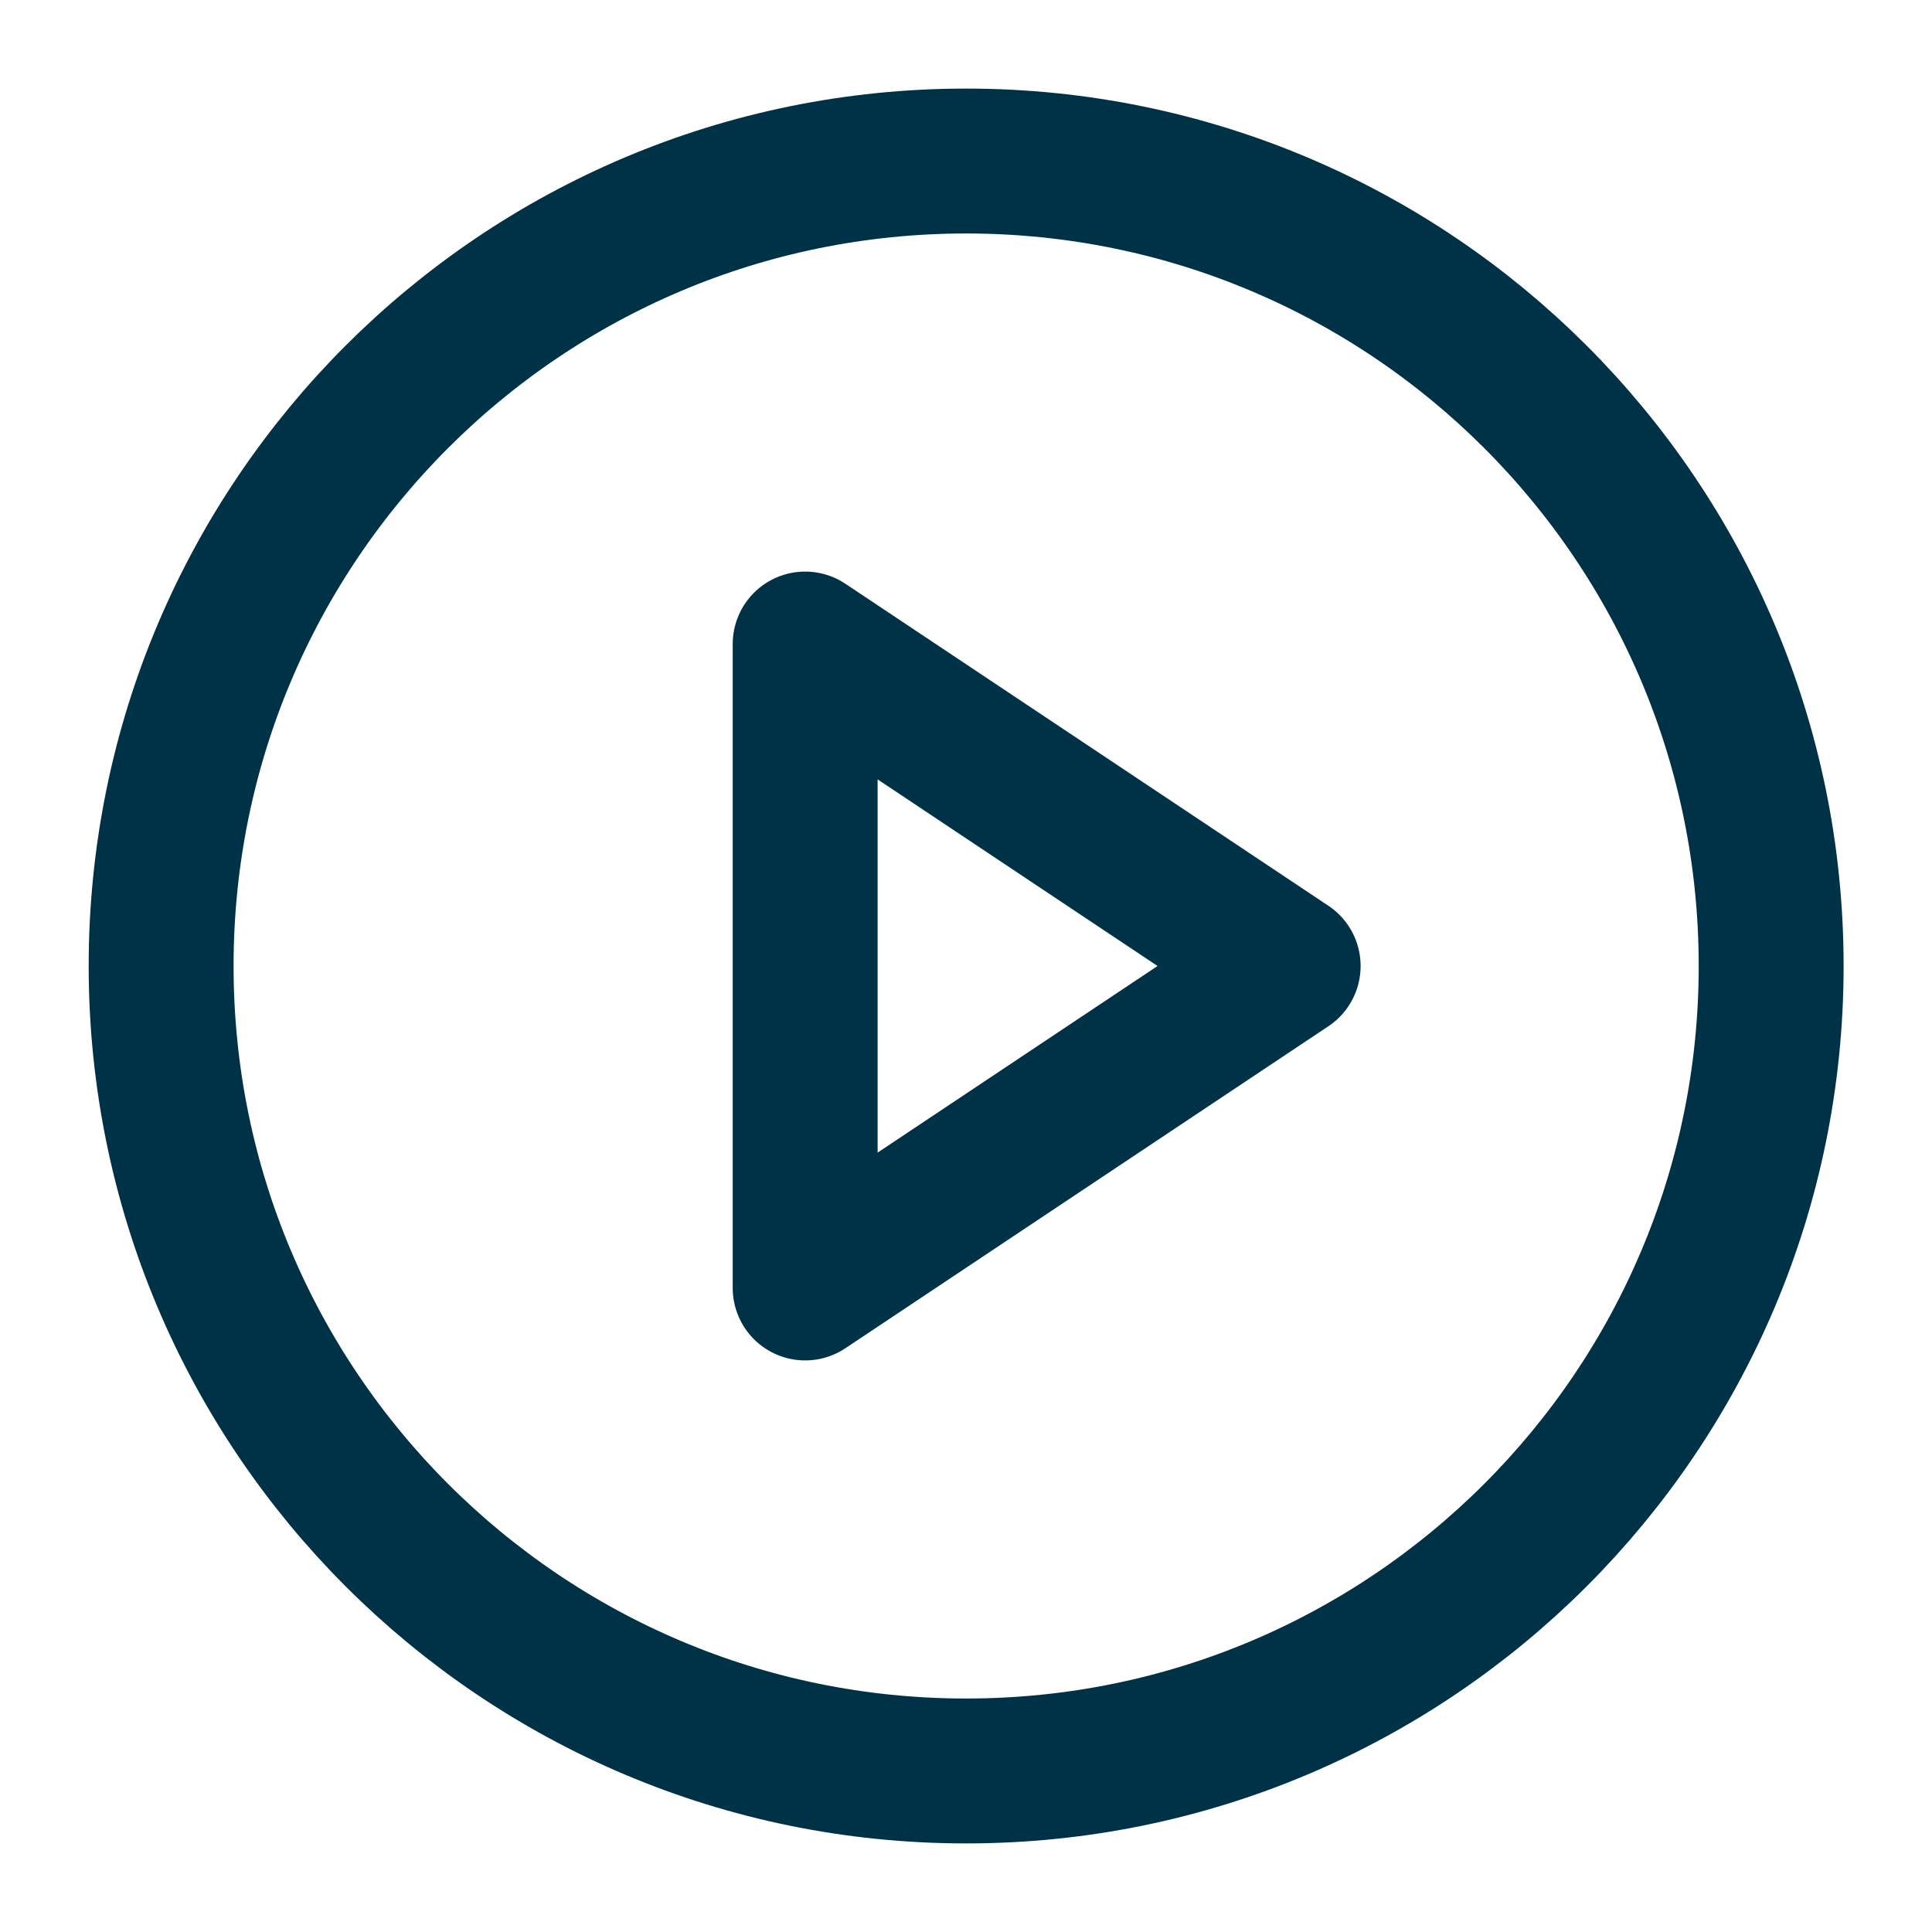
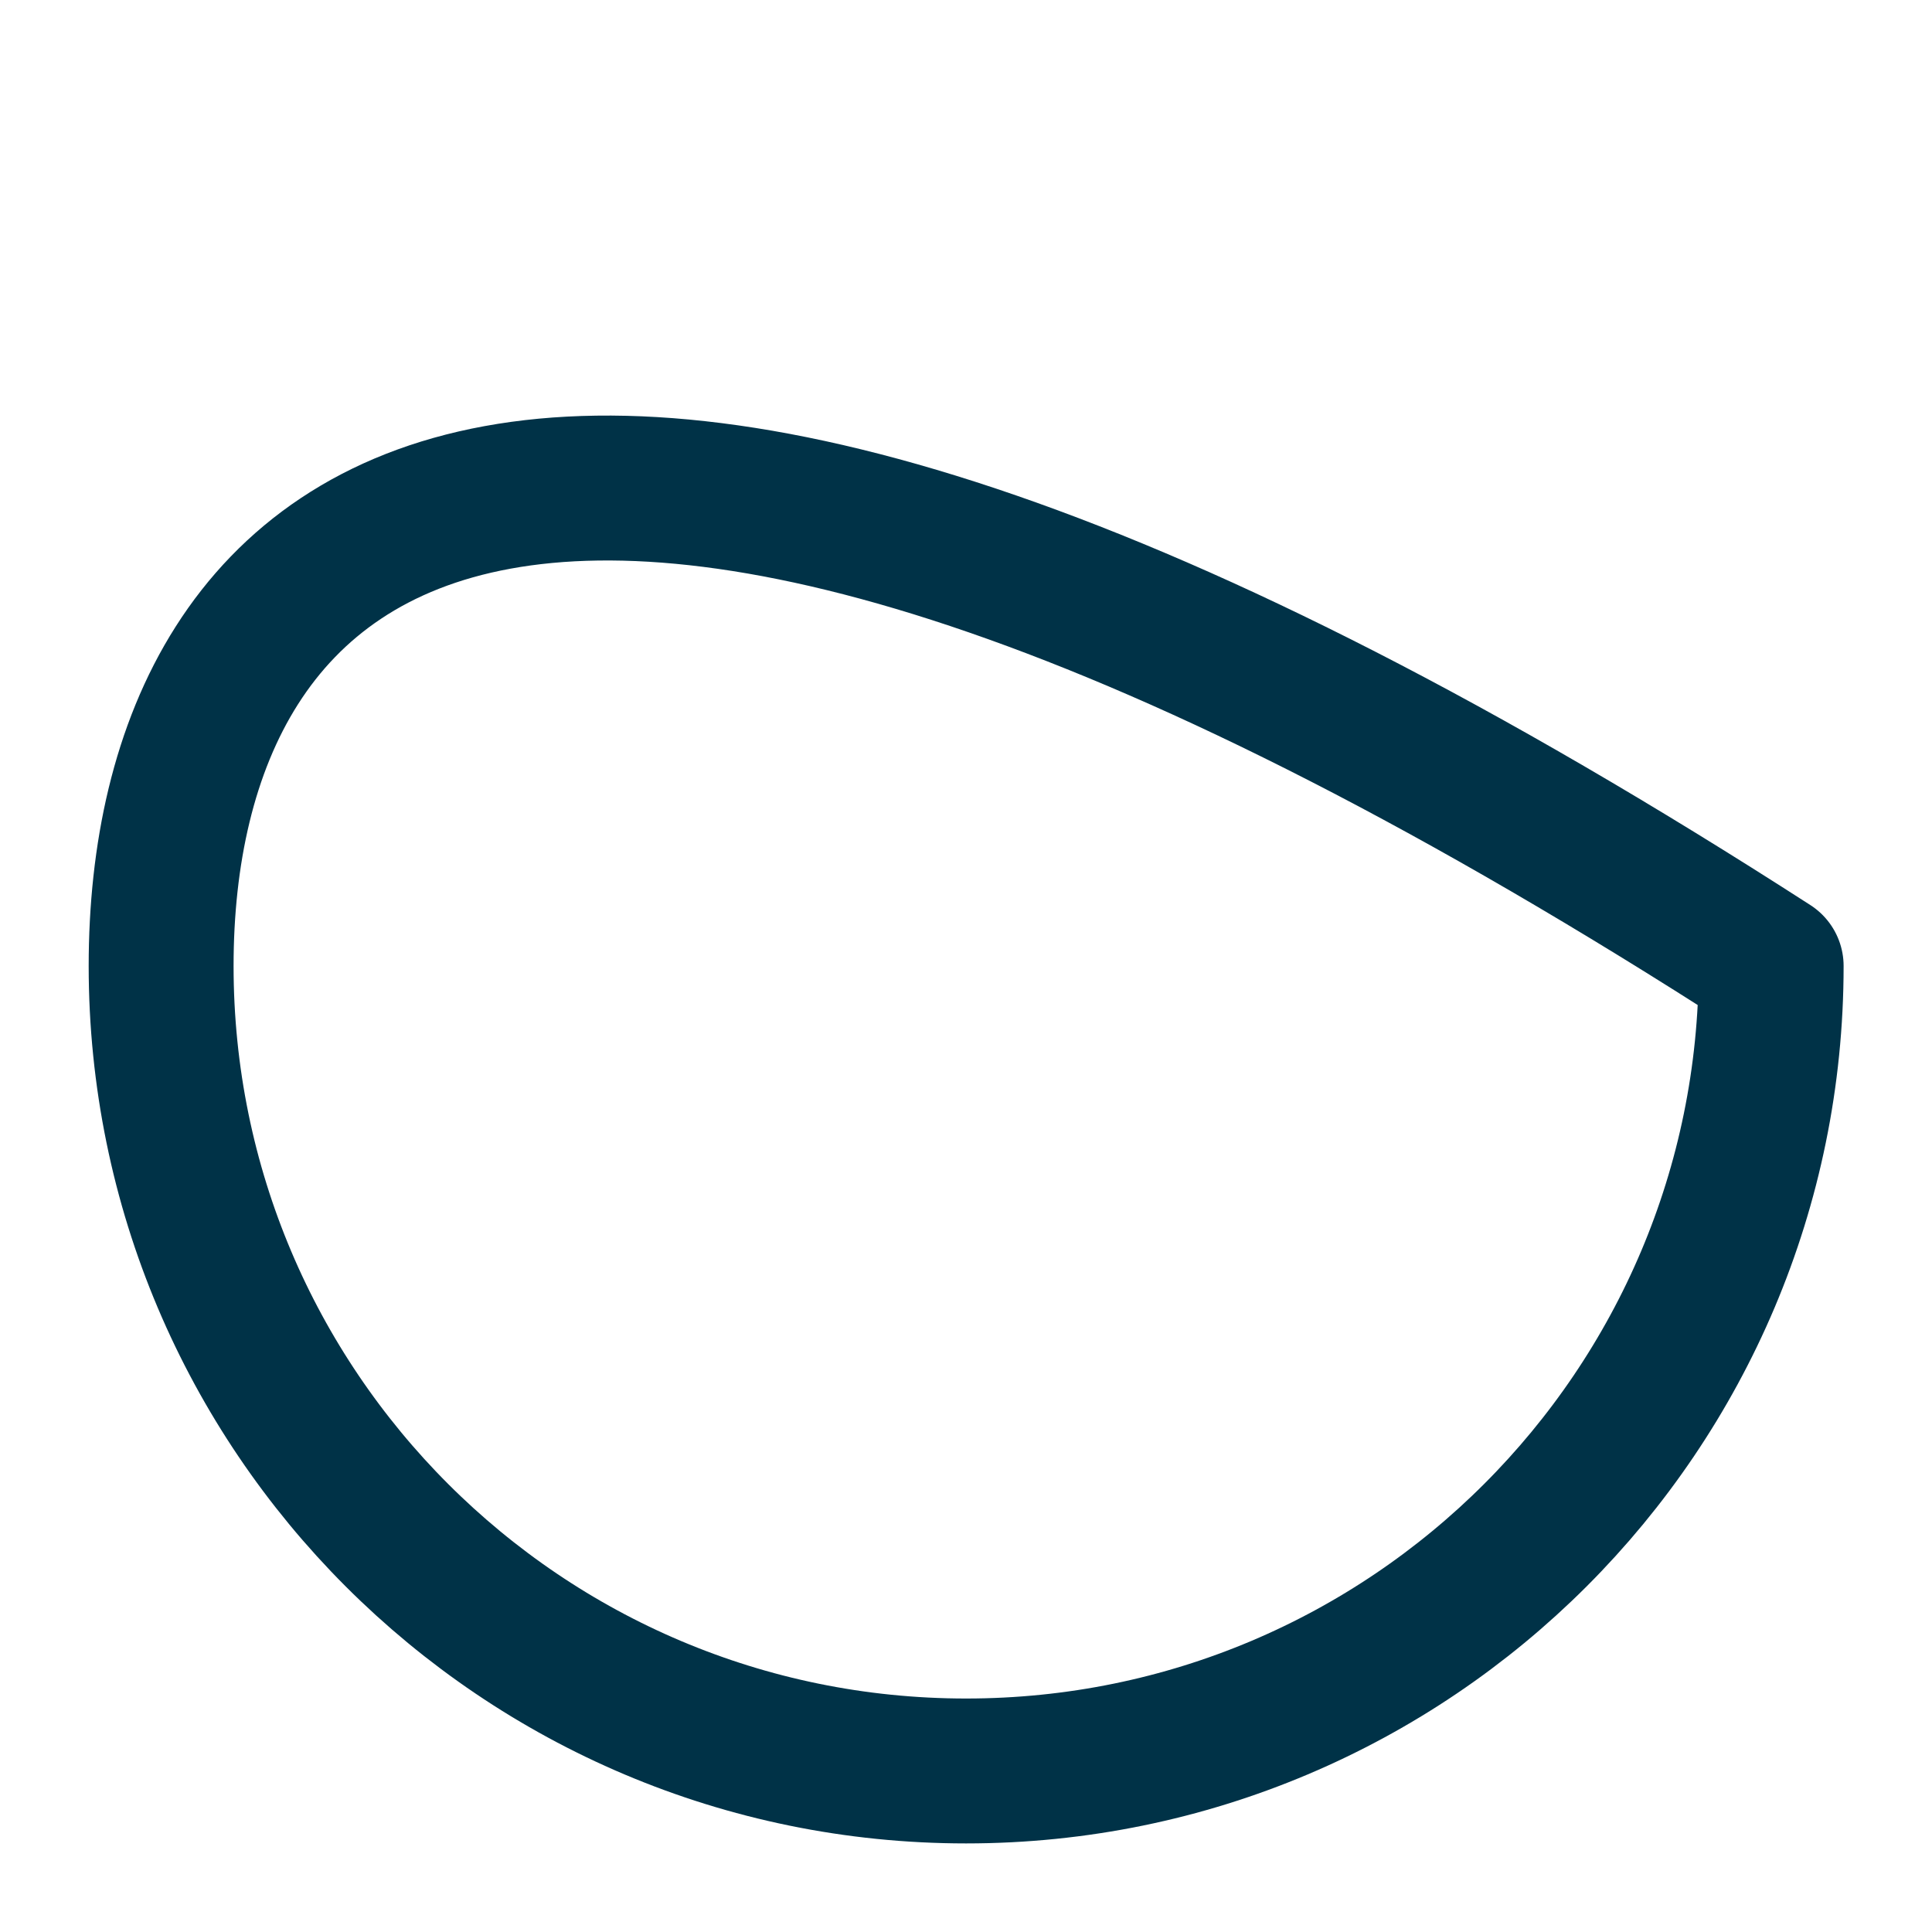
<svg xmlns="http://www.w3.org/2000/svg" width="20" height="20" viewBox="0 0 20 20" fill="none">
  <g id="Play-circle" clip-path="url(#clip0_5355_1749)">
    <g id="Vector">
-       <path d="M10.001 18.333C14.604 18.333 18.335 14.602 18.335 10C18.335 5.397 14.604 1.667 10.001 1.667C5.399 1.667 1.668 5.397 1.668 10C1.668 14.602 5.399 18.333 10.001 18.333Z" stroke="#003247" stroke-width="1.5" stroke-linecap="round" stroke-linejoin="round" />
-       <path d="M8.335 6.667L13.335 10L8.335 13.333V6.667Z" stroke="#003247" stroke-width="1.5" stroke-linecap="round" stroke-linejoin="round" />
+       <path d="M10.001 18.333C14.604 18.333 18.335 14.602 18.335 10C5.399 1.667 1.668 5.397 1.668 10C1.668 14.602 5.399 18.333 10.001 18.333Z" stroke="#003247" stroke-width="1.5" stroke-linecap="round" stroke-linejoin="round" />
    </g>
  </g>
  <defs>
    <clipPath id="clip0_5355_1749">
      <rect width="20" height="20" fill="white" />
    </clipPath>
  </defs>
</svg>